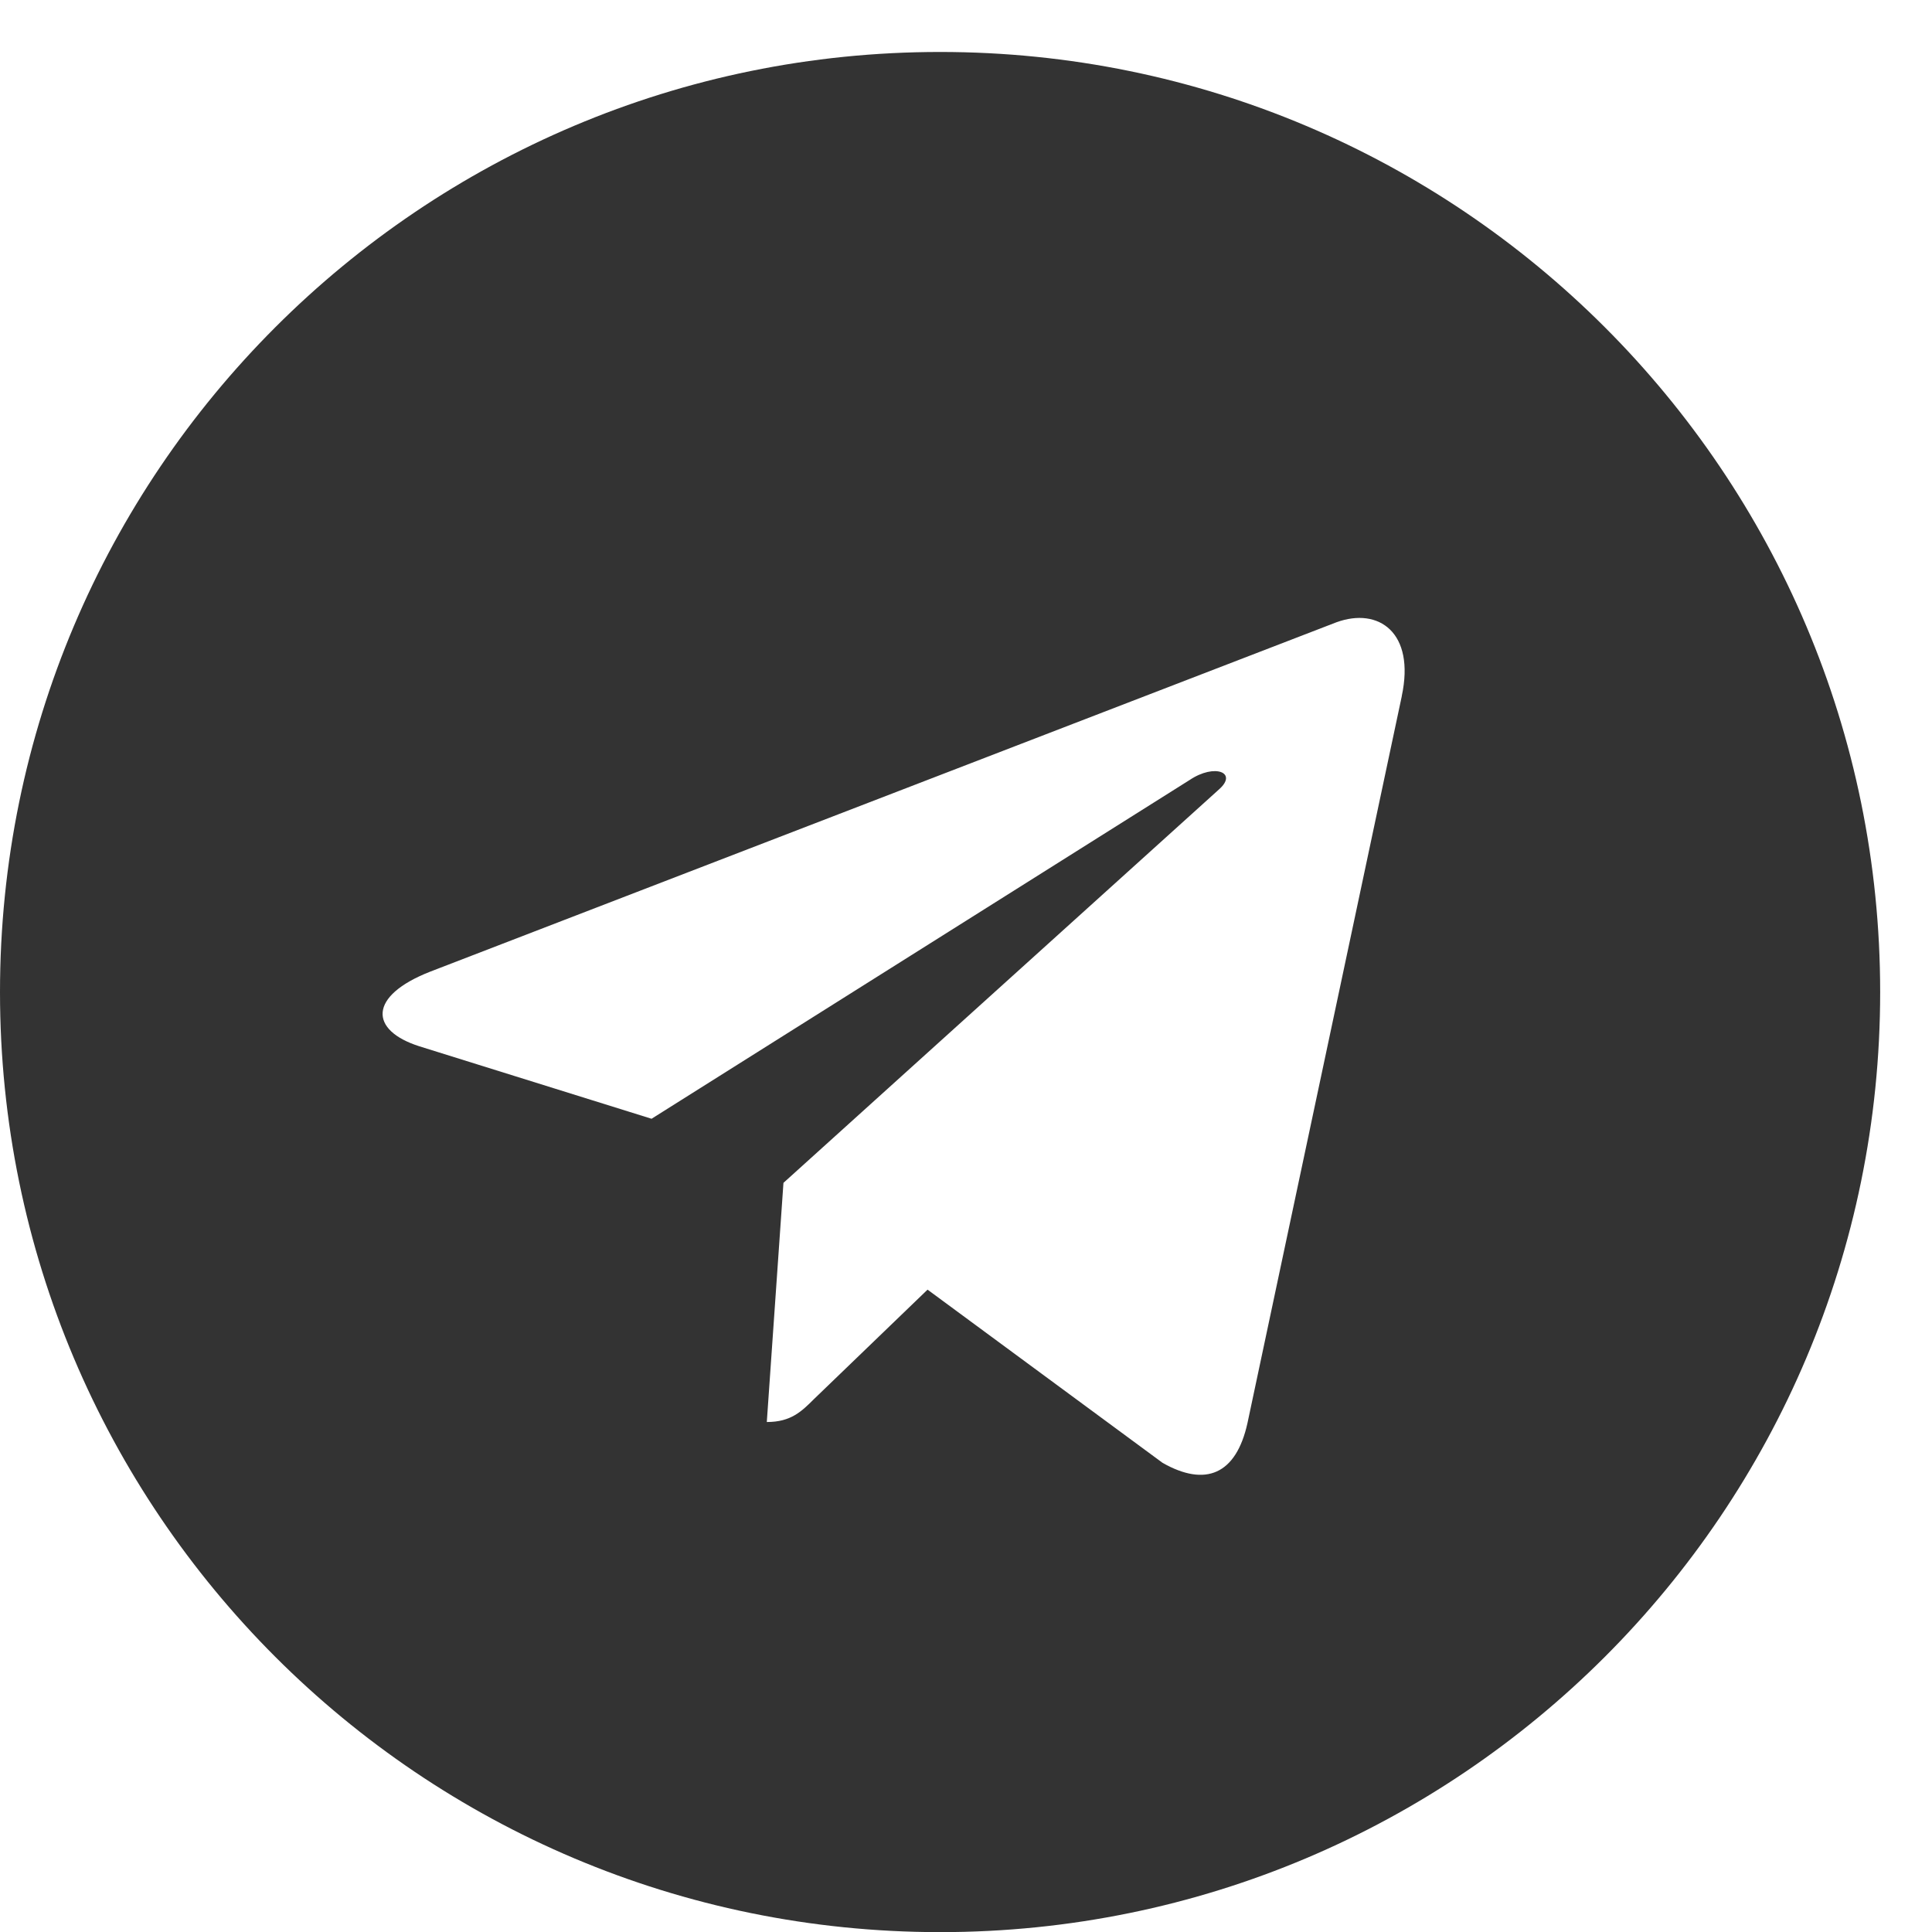
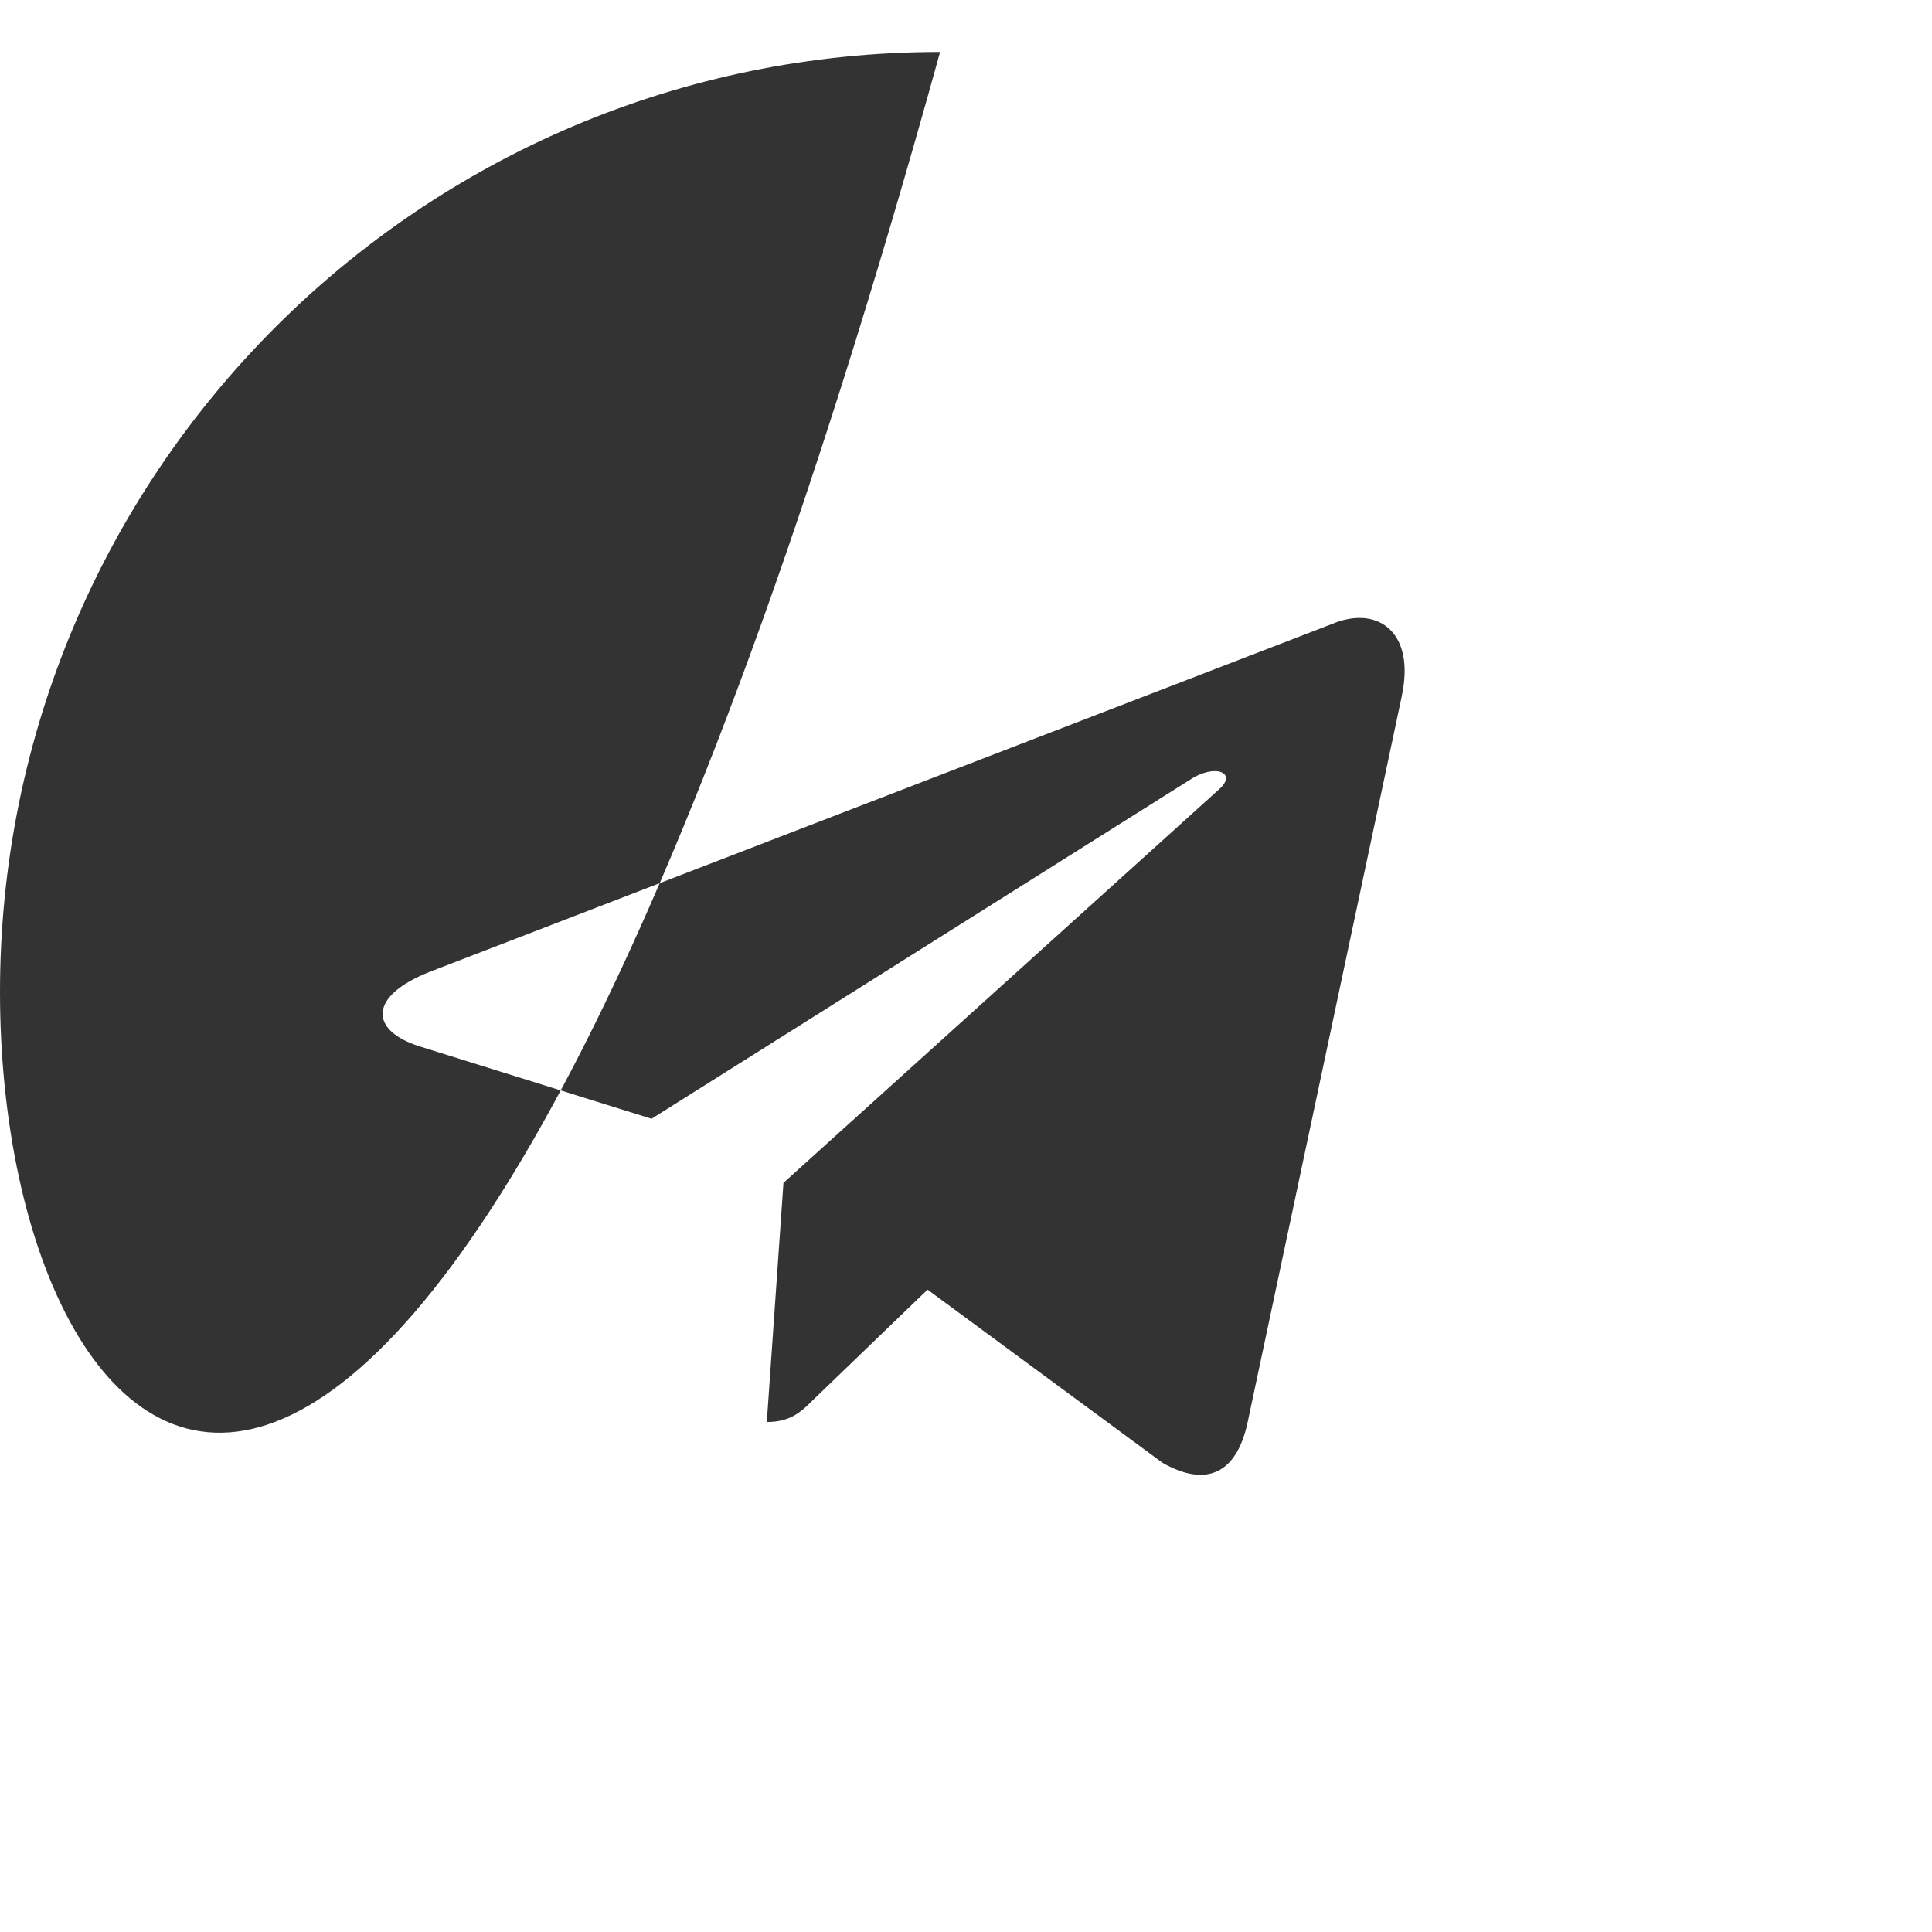
<svg xmlns="http://www.w3.org/2000/svg" width="29" height="29">
-   <path fill="#333" d="M0 14.891C0 7.096 6.316.78 14.111.78c7.795 0 14.111 6.316 14.111 14.111 0 7.795-6.316 14.111-14.11 14.111C6.315 29.002 0 22.686 0 14.892zm6.457-.306c-.932.365-.916.881-.16 1.121l3.483 1.087 8.08-5.087c.375-.25.723-.109.439.142l-6.539 5.907-.25 3.59c.364 0 .523-.16.711-.347l1.702-1.64 3.528 2.6c.643.365 1.103.177 1.274-.597l2.317-10.914-.001.001c.204-.954-.347-1.337-.979-1.108z" />
+   <path fill="#333" d="M0 14.891C0 7.096 6.316.78 14.111.78C6.315 29.002 0 22.686 0 14.892zm6.457-.306c-.932.365-.916.881-.16 1.121l3.483 1.087 8.08-5.087c.375-.25.723-.109.439.142l-6.539 5.907-.25 3.59c.364 0 .523-.16.711-.347l1.702-1.64 3.528 2.6c.643.365 1.103.177 1.274-.597l2.317-10.914-.001.001c.204-.954-.347-1.337-.979-1.108z" />
</svg>